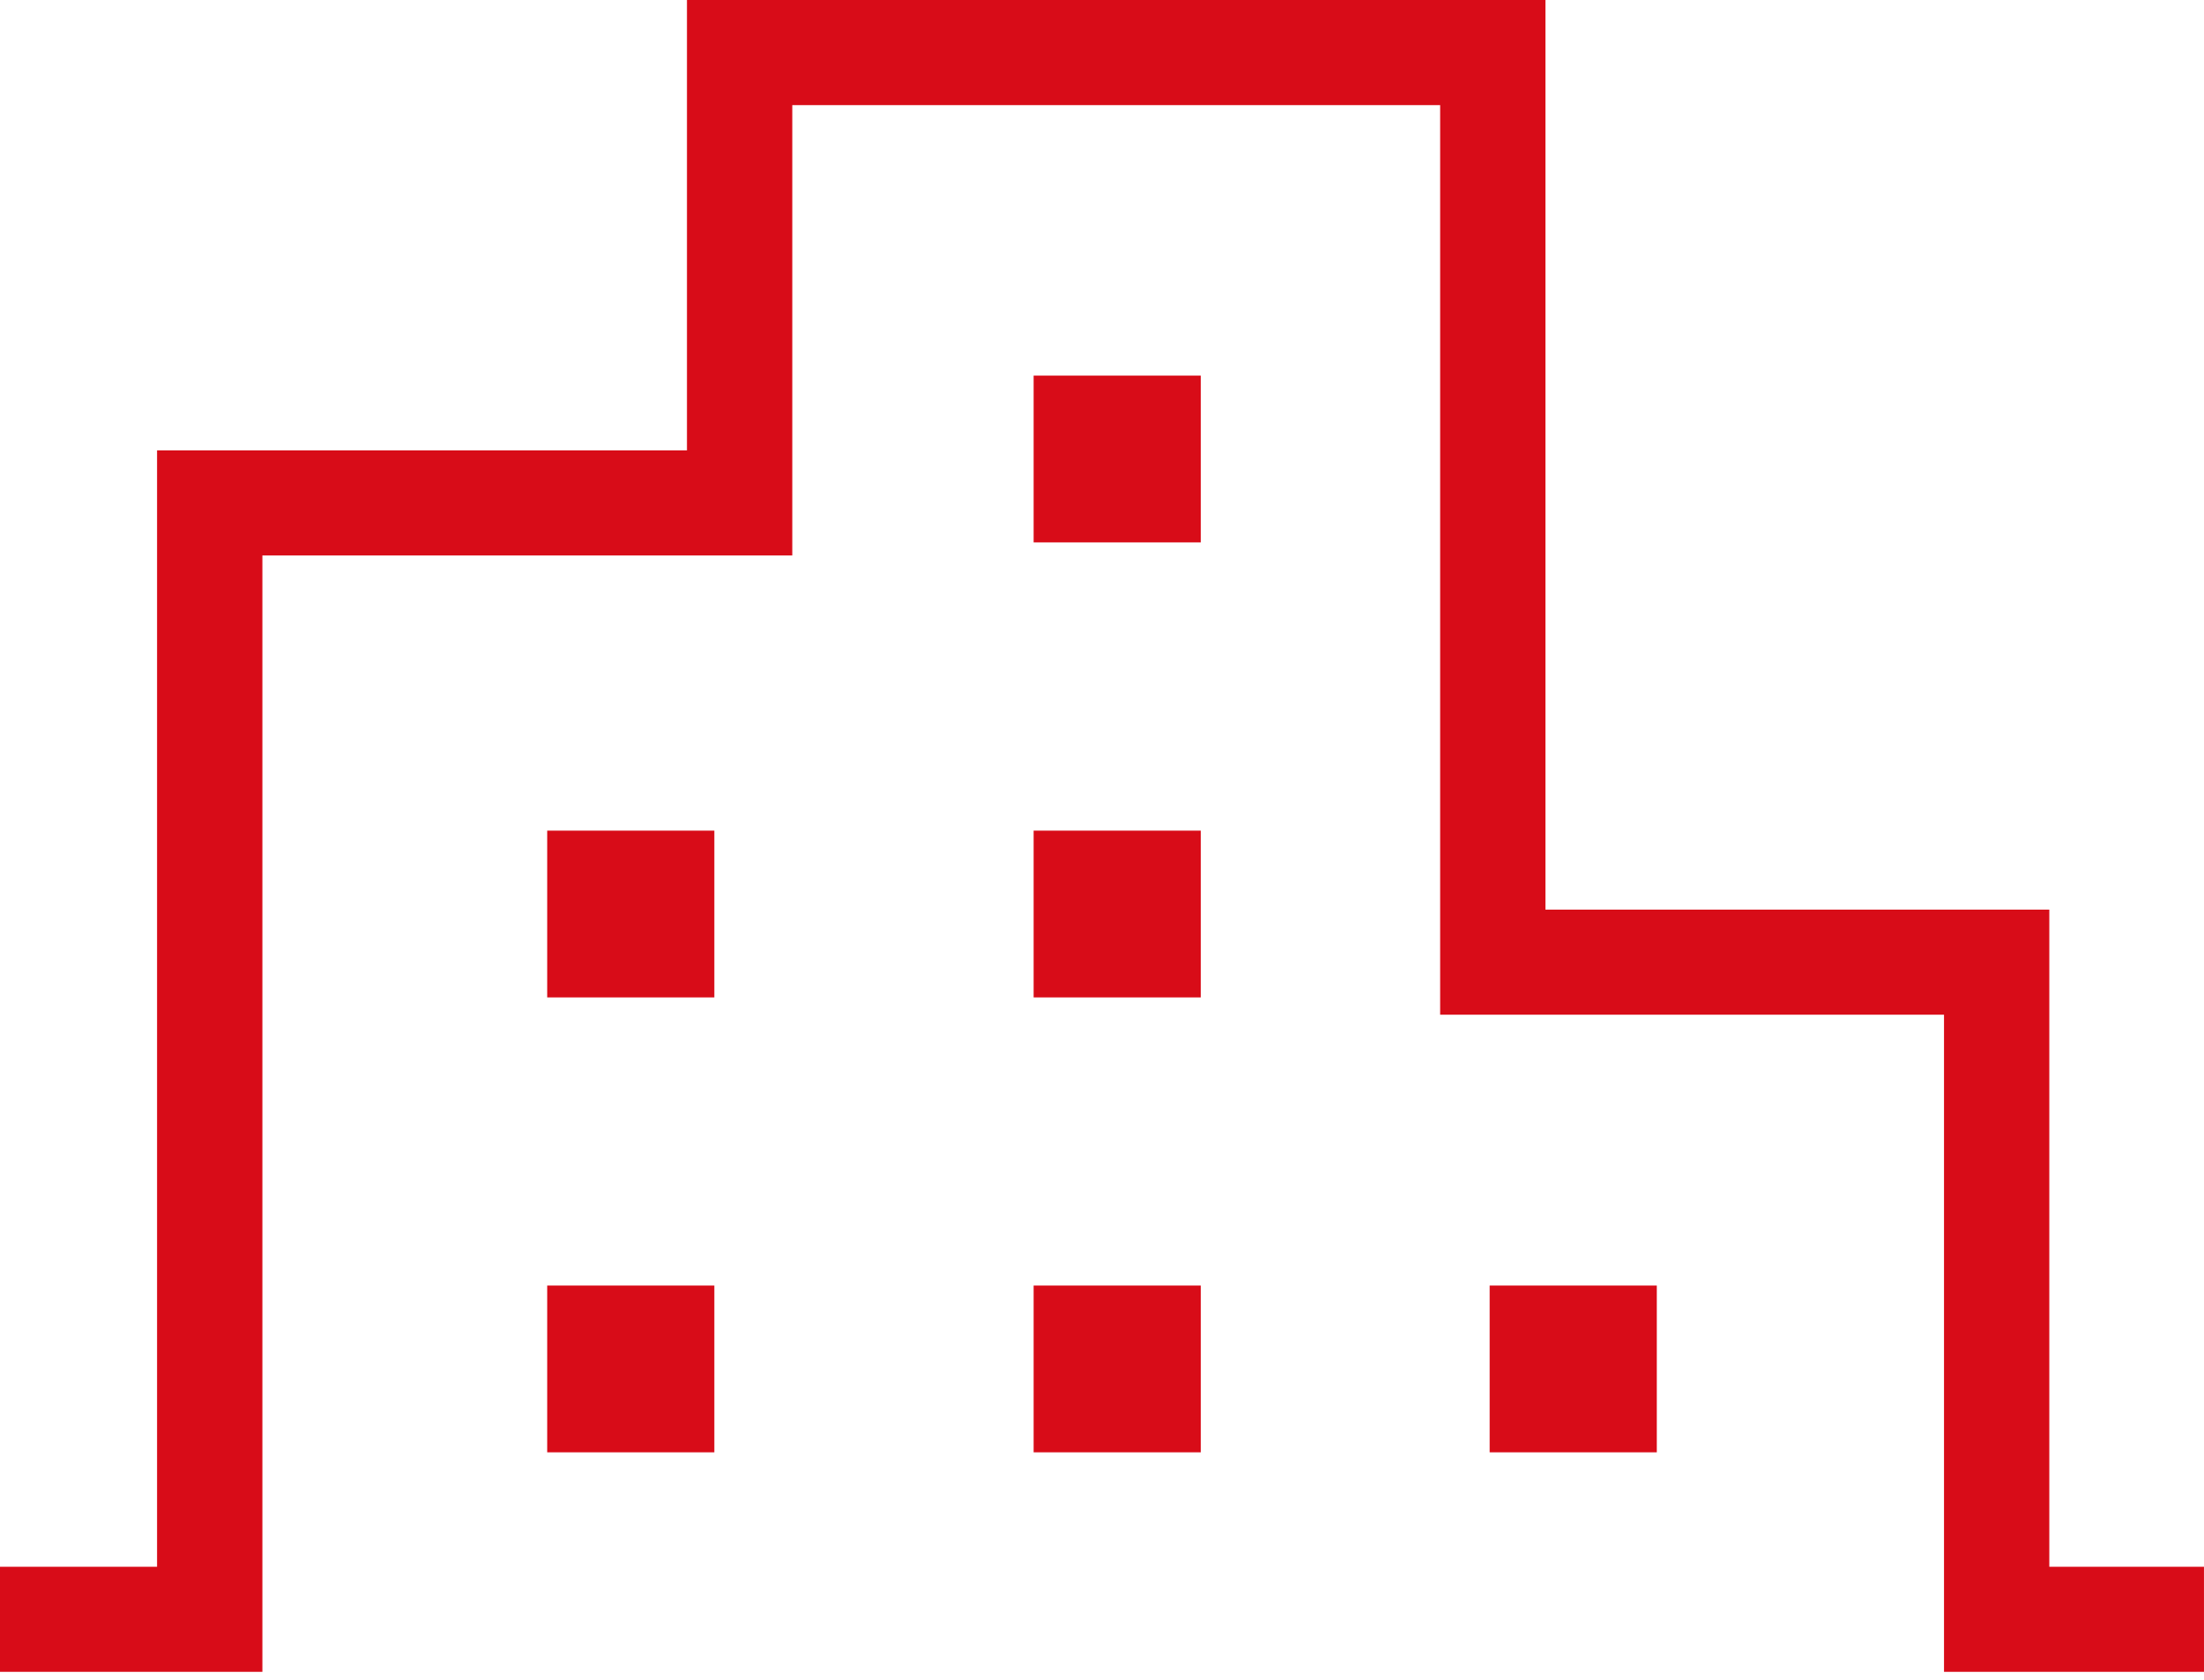
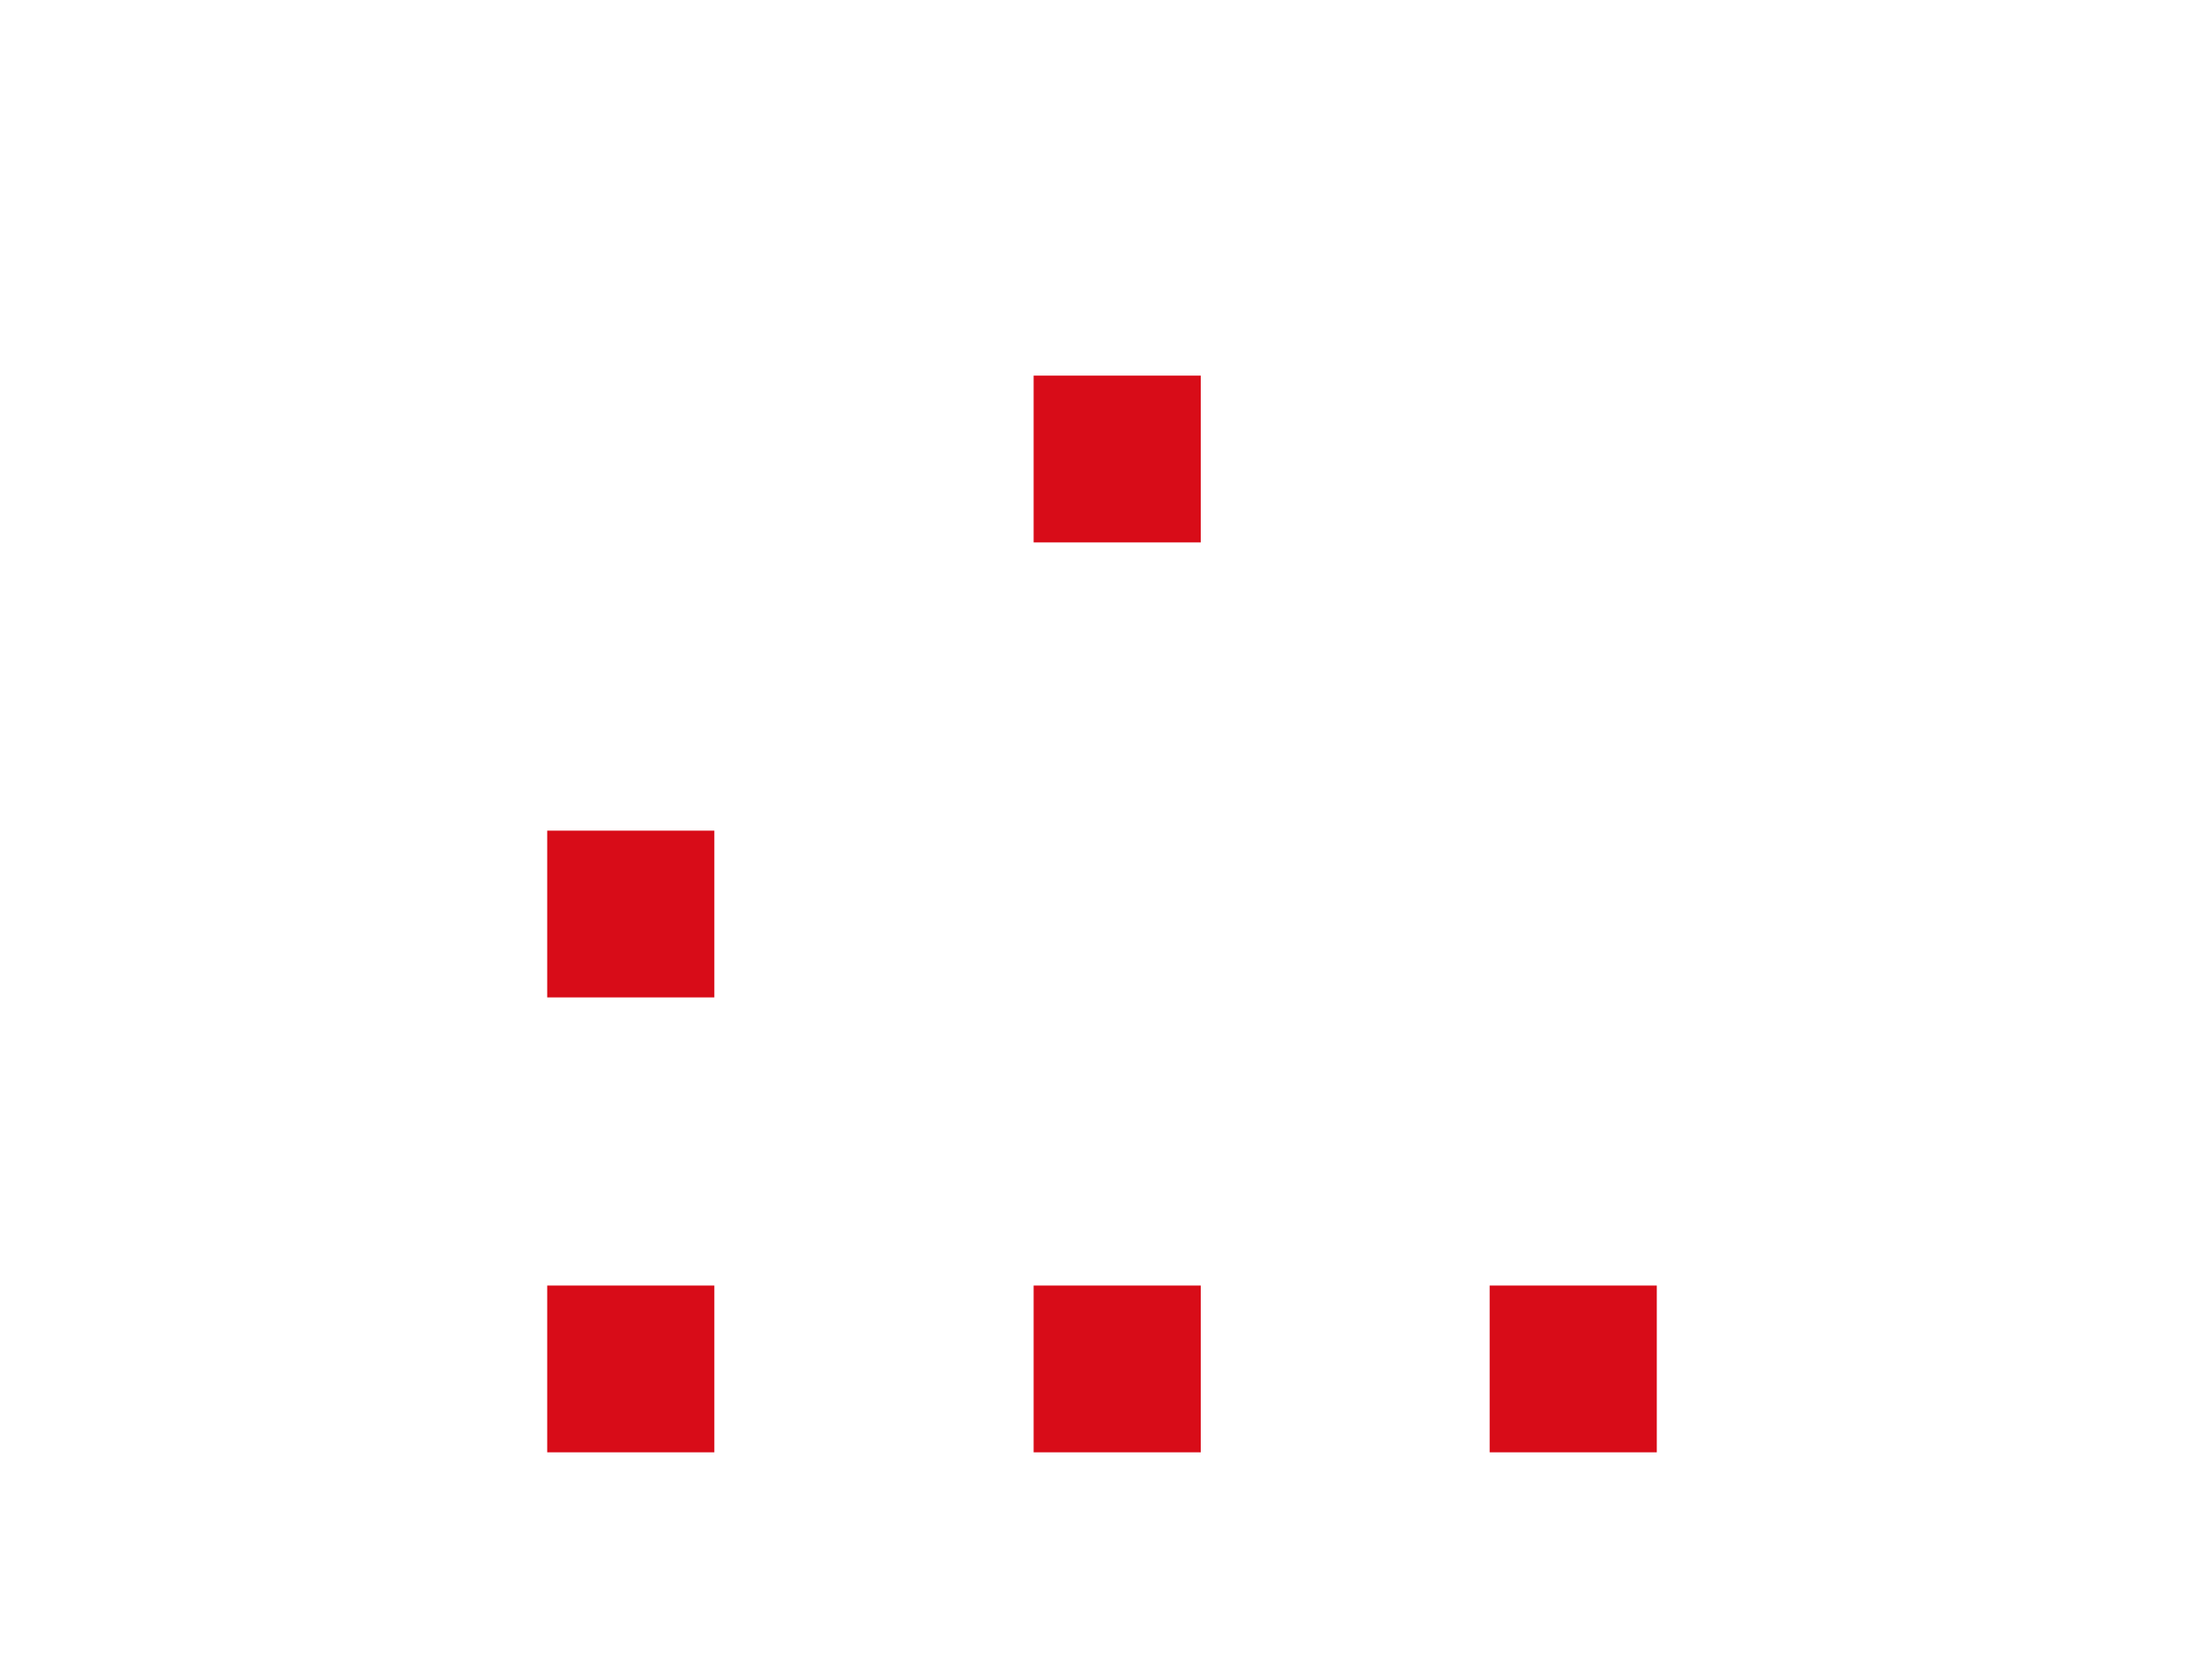
<svg xmlns="http://www.w3.org/2000/svg" fill="none" height="61" viewBox="0 0 80 61" width="80">
  <g fill="#d80c18">
-     <path d="m80 60.695h-9.437v-23.856h-18.289v-33.023h-23.516v16.351h-19.234v40.529h-9.524v-3.815h5.701v-40.529h19.234v-16.351h31.161v33.023h18.289v23.856h5.614z" />
    <path d="m43.585 13.637h-6.067v6.055h6.067z" />
-     <path d="m43.585 30.156h-6.067v6.055h6.067z" />
    <path d="m43.585 46.671h-6.067v6.055h6.067z" />
    <path d="m25.929 30.156h-6.067v6.055h6.067z" />
    <path d="m25.929 46.671h-6.067v6.055h6.067z" />
    <path d="m60.138 46.671h-6.067v6.055h6.067z" />
  </g>
</svg>